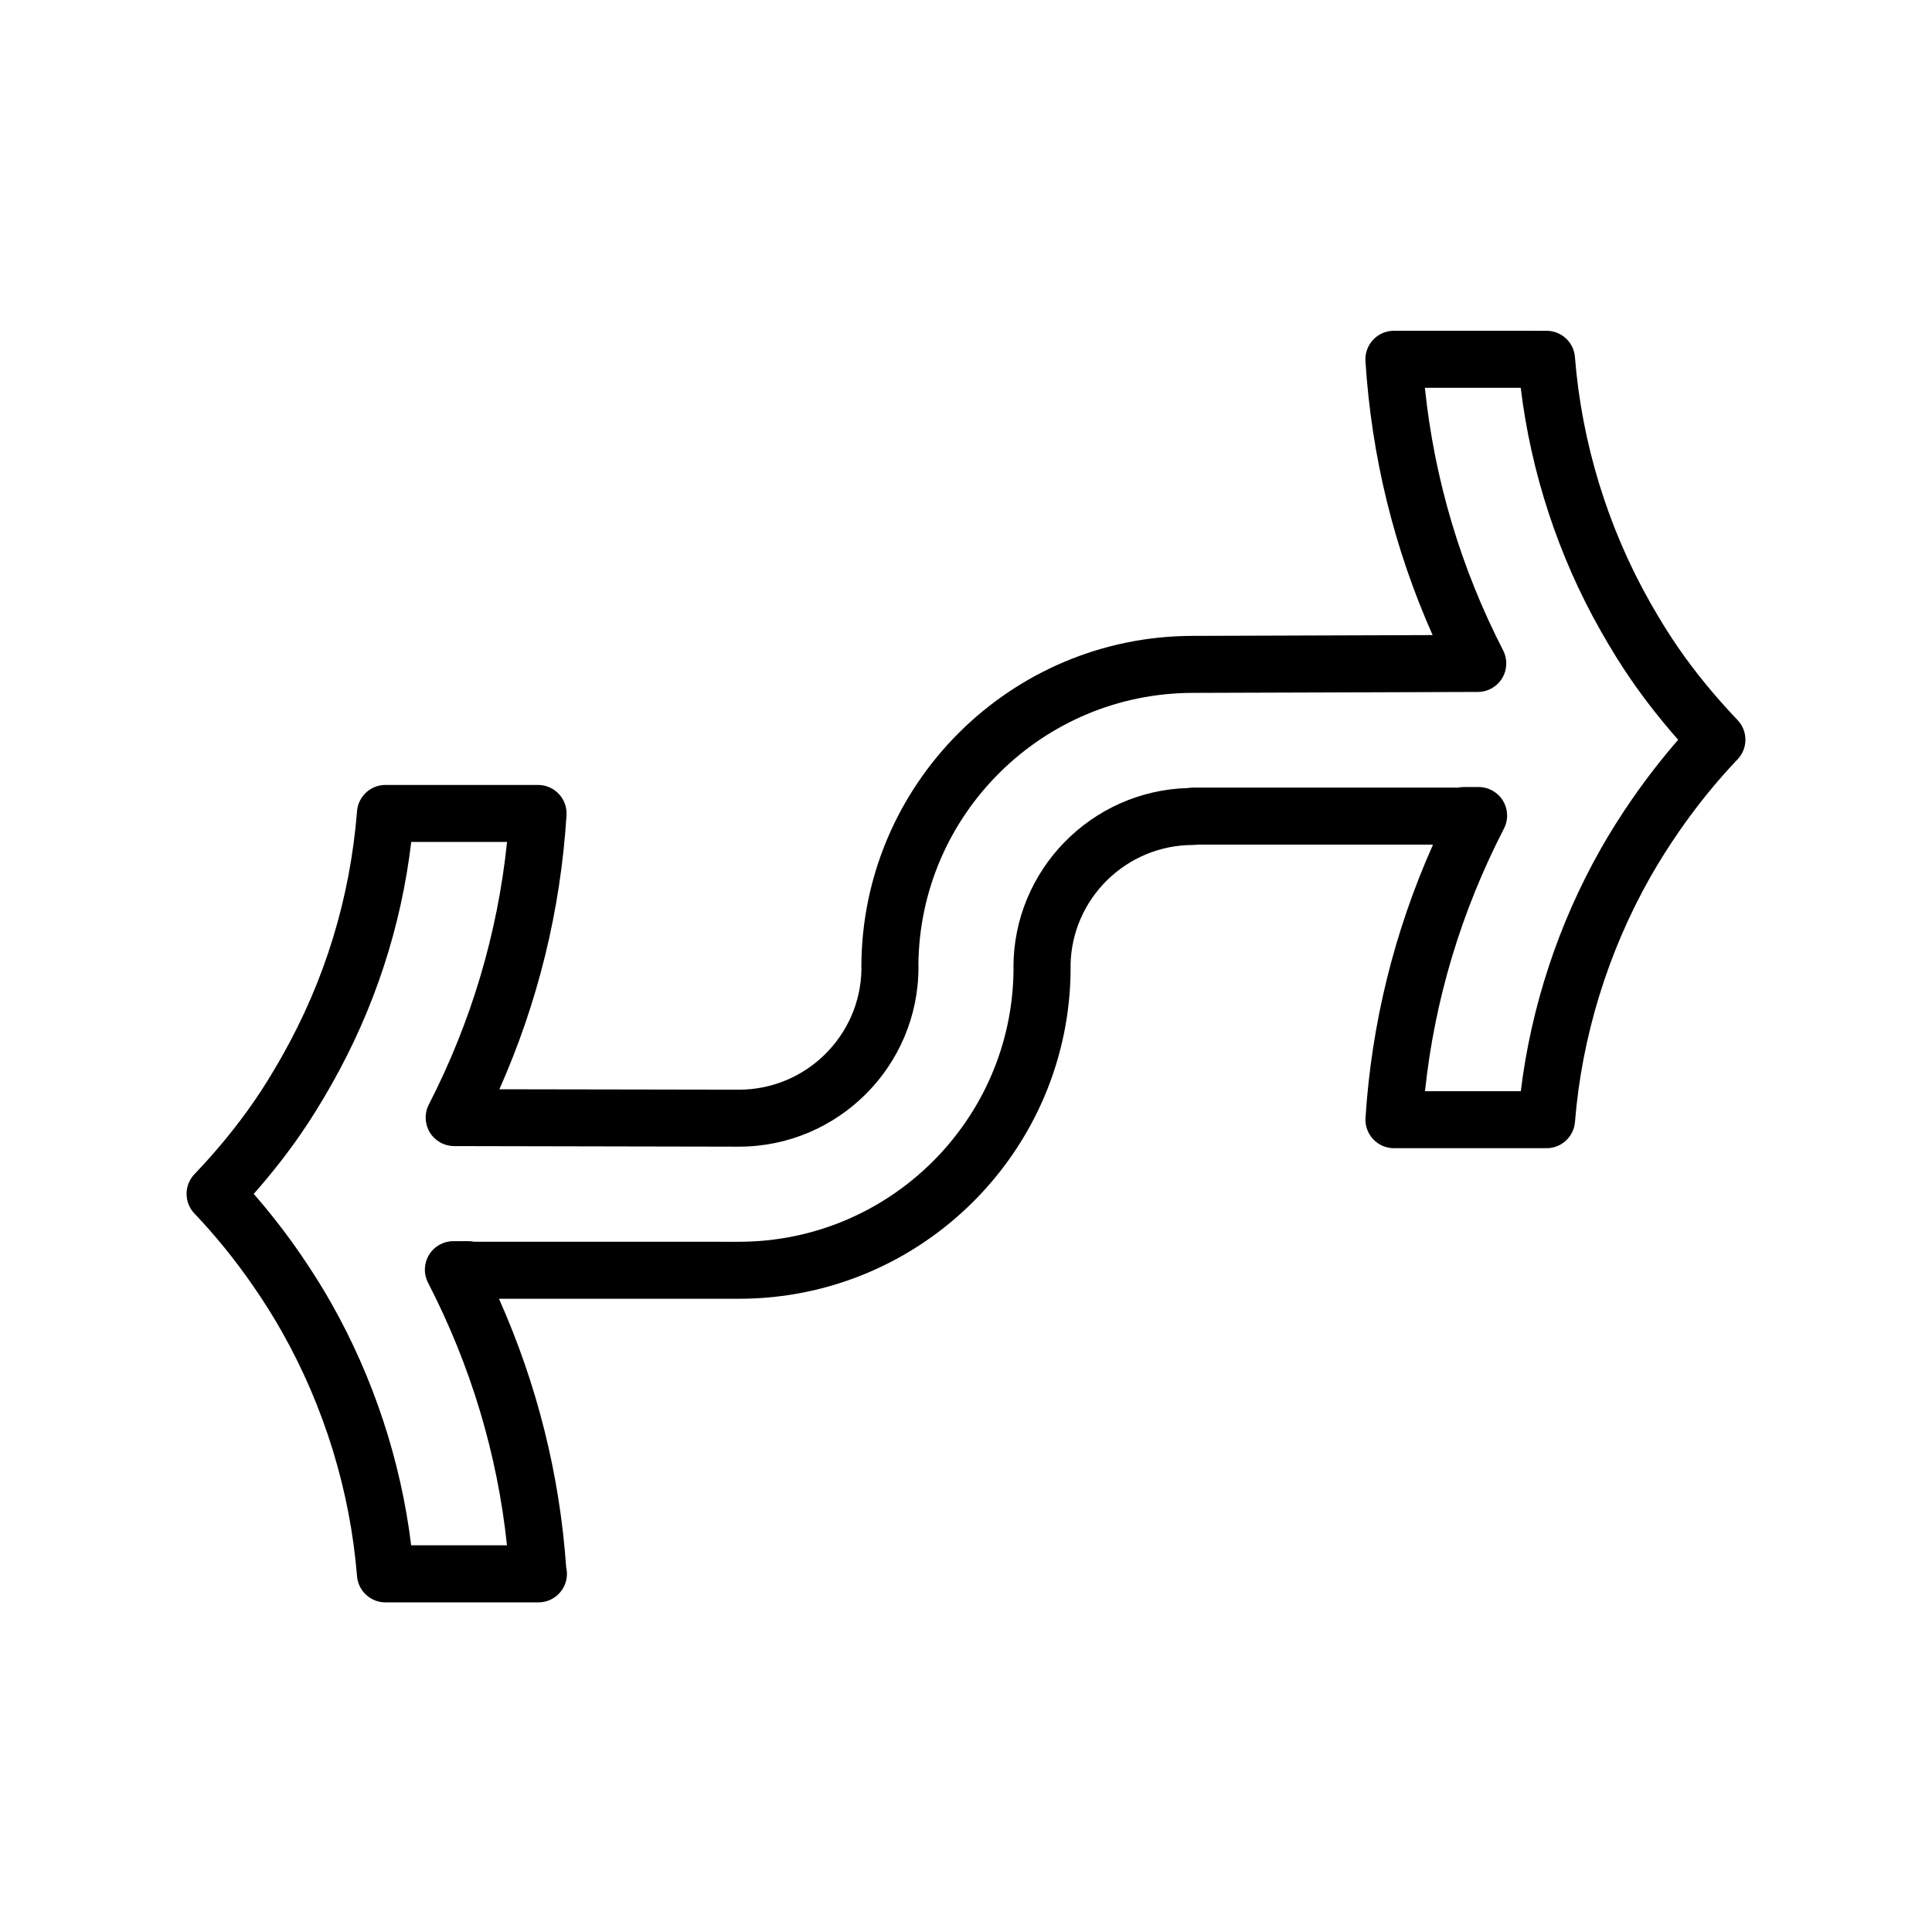
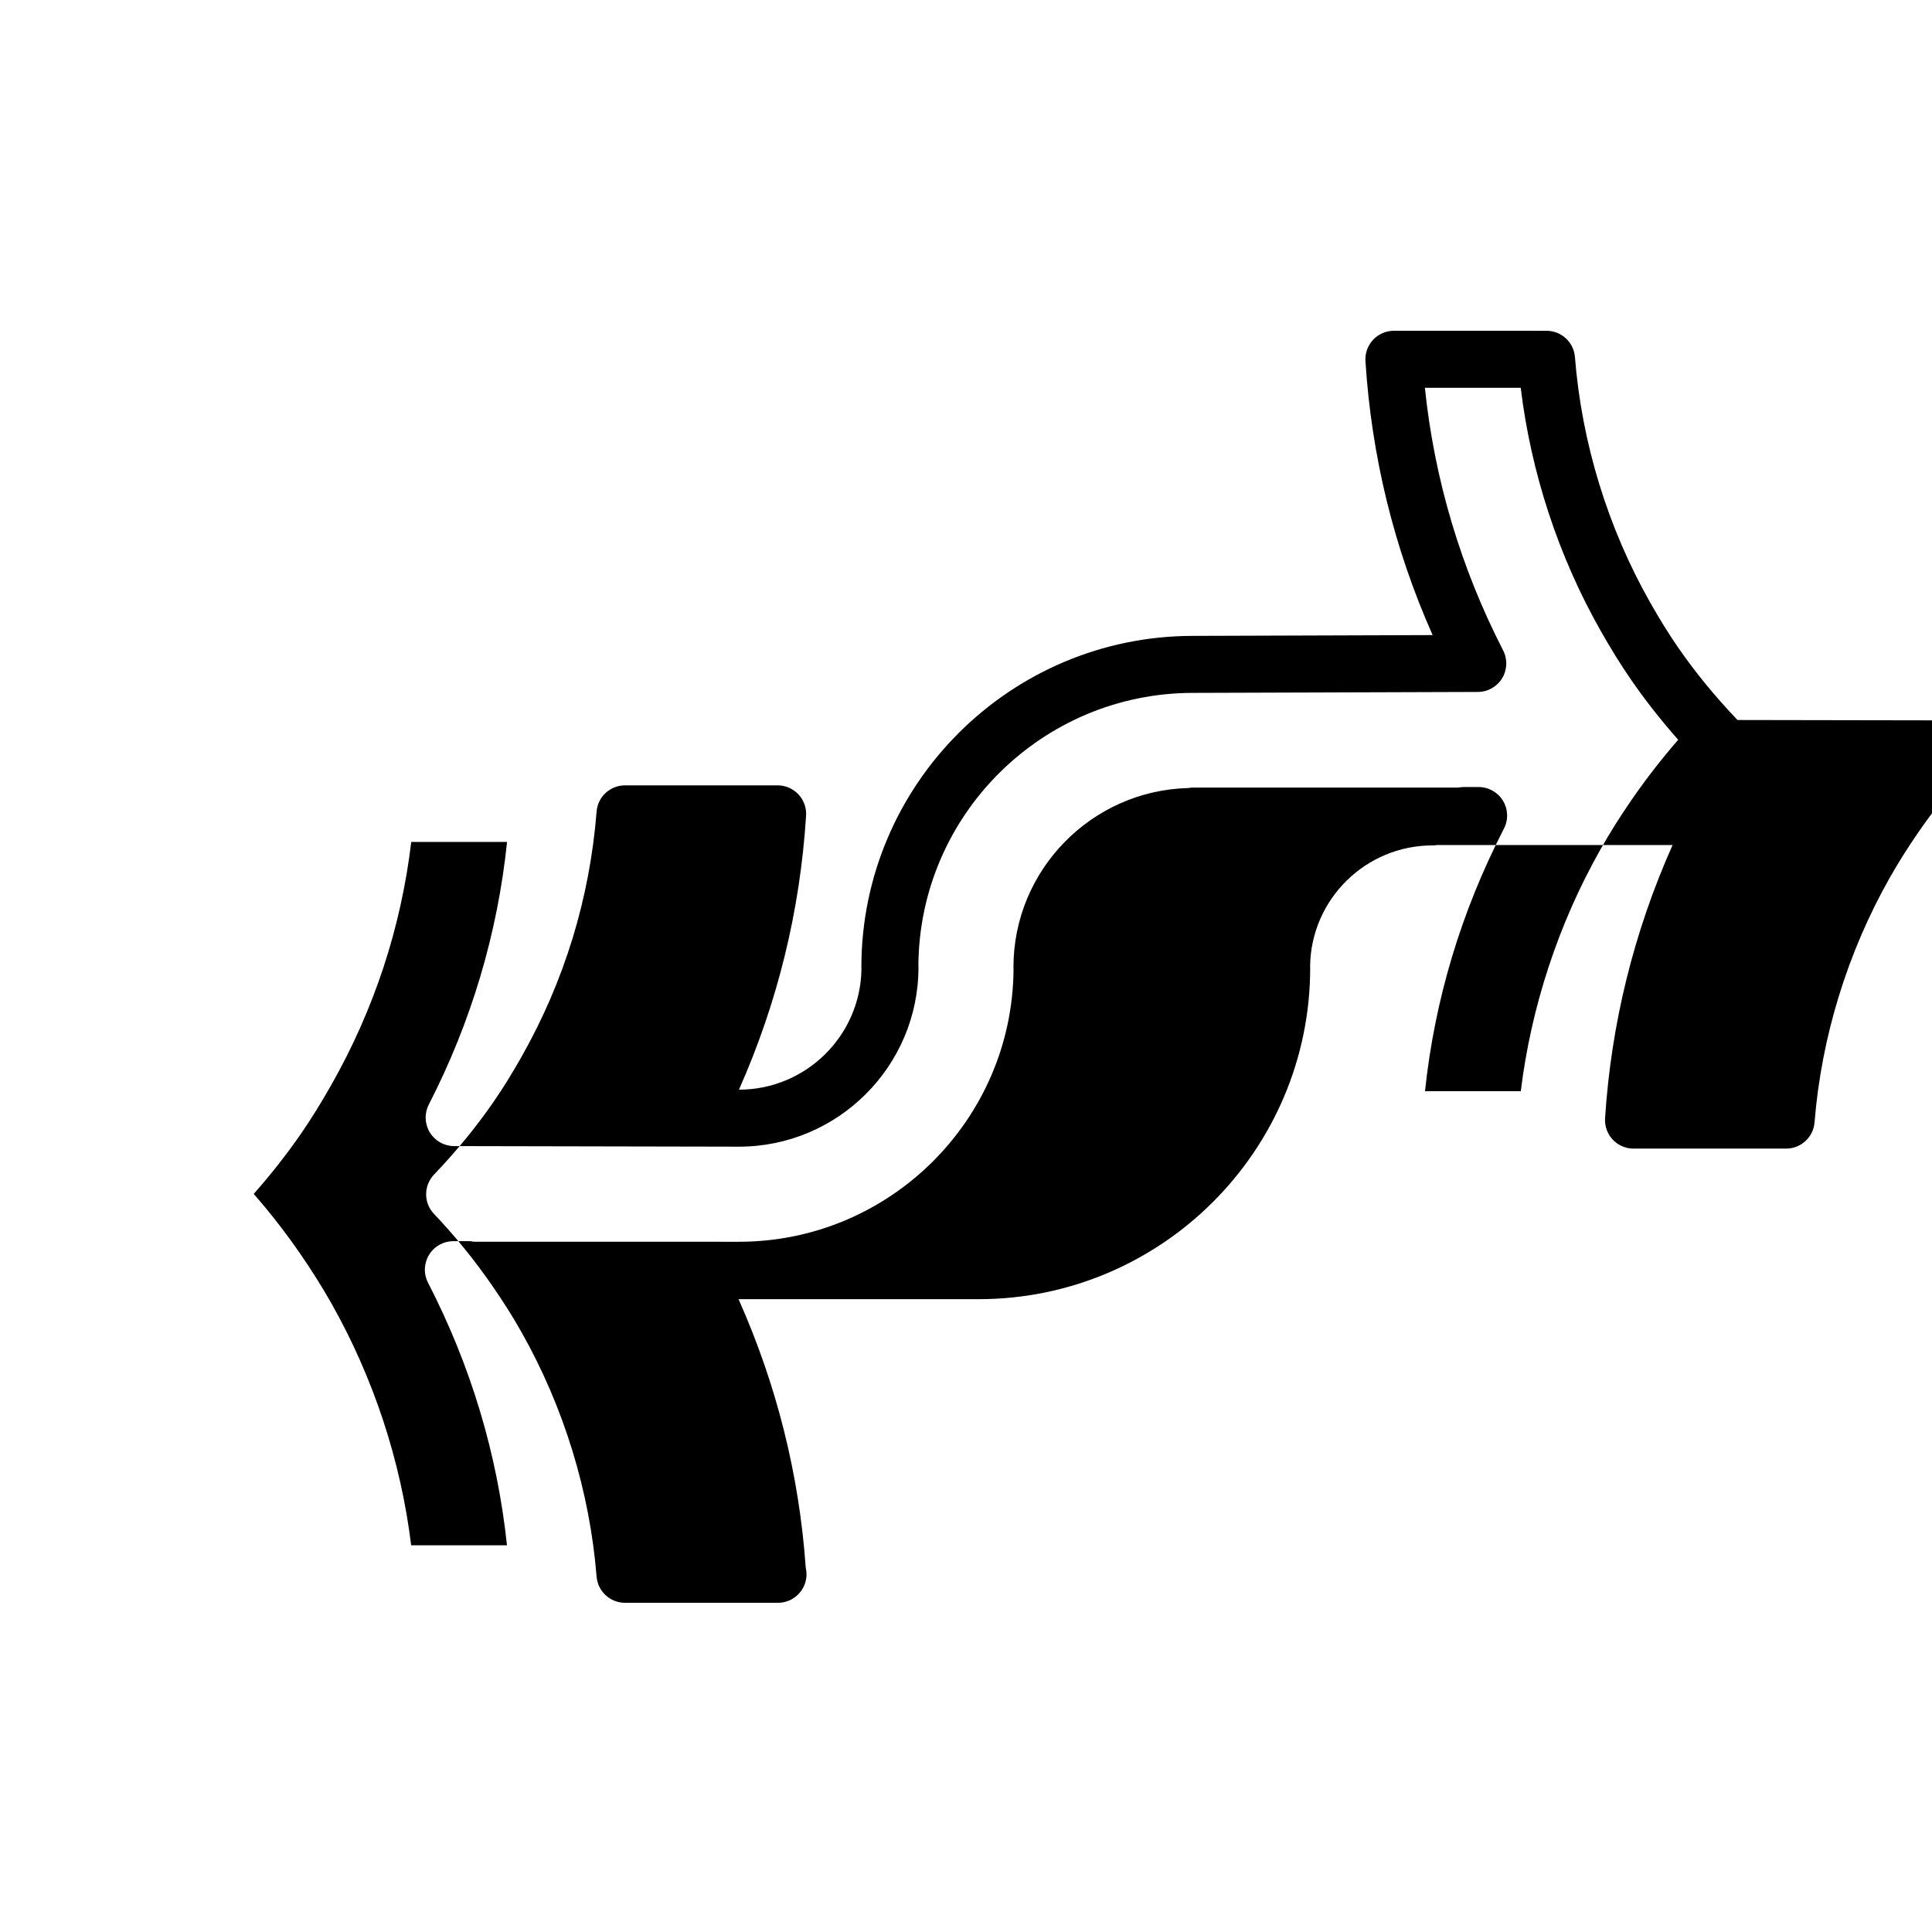
<svg xmlns="http://www.w3.org/2000/svg" fill="#000000" width="800px" height="800px" version="1.1" viewBox="144 144 512 512">
-   <path d="m604.46 334.81c-5.914-6.188-11.227-12.672-15.785-19.281-2.422-3.516-4.84-7.41-7.391-11.91-11.227-19.82-18.113-42.301-19.91-65-0.312-3.93-3.594-6.957-7.531-6.957l-40.441-0.004c-2.086 0-4.086 0.863-5.512 2.387s-2.168 3.566-2.031 5.648c1.598 25.234 7.578 49.609 17.801 72.613l-63.496 0.211c-48.461 0-87.891 39.402-87.891 87.836 0 0.188 0.004 0.367 0.02 0.551-0.297 17.629-14.746 31.871-32.465 31.871l-63.488-0.109c10.223-23.008 16.203-47.383 17.793-72.613 0.133-2.086-0.605-4.125-2.031-5.652-1.43-1.523-3.426-2.383-5.512-2.383h-40.441c-3.941 0-7.227 3.031-7.531 6.957-1.828 23.02-8.523 44.891-19.906 64.996-2.578 4.543-4.992 8.445-7.391 11.91-4.566 6.613-9.875 13.105-15.785 19.285-2.785 2.918-2.793 7.508-0.004 10.43 5.559 5.836 10.785 12.281 15.547 19.184 2.797 4.039 5.356 8.105 7.609 12.098 11.227 19.855 18.117 42.27 19.926 64.816 0.316 3.926 3.594 6.953 7.531 6.953h40.441 0.102c4.176 0 7.559-3.387 7.559-7.559 0-0.594-0.07-1.18-0.203-1.738-1.727-24.617-7.707-48.492-17.809-71.164h63.602c48.461 0 87.891-39.402 87.891-87.84 0-0.188-0.004-0.367-0.02-0.551 0.297-17.625 14.746-31.867 32.465-31.867 0.406 0 0.812-0.035 1.203-0.102h62.391c-10.273 23.043-16.277 47.344-17.895 72.414-0.133 2.086 0.598 4.133 2.031 5.656 1.426 1.523 3.426 2.387 5.512 2.387h40.441c3.941 0 7.219-3.027 7.531-6.953 1.809-22.566 8.699-44.977 19.922-64.816 2.266-4 4.832-8.07 7.613-12.102 4.793-6.926 10.02-13.383 15.551-19.18 2.785-2.91 2.777-7.508-0.012-10.422zm-27.977 21.016c-3.043 4.402-5.84 8.855-8.328 13.25-11.148 19.703-18.391 41.727-21.129 64.102h-25.387c2.555-24.203 9.578-47.574 20.922-69.59 1.211-2.344 1.109-5.144-0.262-7.394-1.371-2.254-3.82-3.621-6.453-3.621h-3.965c-0.508 0-1.004 0.051-1.484 0.152l-70.234-0.004c-0.449 0-0.887 0.039-1.309 0.117-25.641 0.695-46.281 21.738-46.281 47.516 0 0.195 0.012 0.395 0.023 0.586-0.316 39.832-32.844 72.141-72.773 72.141l-70.191-0.008c-0.488-0.102-0.996-0.152-1.516-0.152h-3.965c-2.637 0-5.078 1.371-6.453 3.621-1.371 2.254-1.473 5.055-0.266 7.394 11.348 22.031 18.367 45.402 20.922 69.59h-25.391c-2.734-22.359-9.98-44.379-21.125-64.094-2.481-4.383-5.281-8.844-8.332-13.254-3.824-5.543-7.934-10.82-12.27-15.781 4.574-5.168 8.766-10.508 12.516-15.934 2.648-3.844 5.301-8.105 8.102-13.047 11.332-20.016 18.426-41.609 21.129-64.297h25.391c-2.523 24.305-9.488 47.68-20.738 69.602-1.199 2.336-1.098 5.133 0.266 7.375 1.367 2.246 3.797 3.621 6.43 3.633l75.484 0.152c26.238 0 47.586-21.32 47.586-47.535 0-0.195-0.004-0.395-0.02-0.586 0.312-39.832 32.84-72.137 72.801-72.137l75.465-0.25c2.625-0.004 5.062-1.379 6.43-3.629 1.367-2.246 1.465-5.039 0.266-7.379-11.246-21.91-18.207-45.289-20.738-69.602h25.398c2.727 22.504 9.969 44.598 21.125 64.293 2.766 4.891 5.414 9.16 8.102 13.055 3.742 5.426 7.934 10.766 12.508 15.941-4.301 4.934-8.41 10.219-12.254 15.773z" />
+   <path d="m604.46 334.81c-5.914-6.188-11.227-12.672-15.785-19.281-2.422-3.516-4.84-7.41-7.391-11.91-11.227-19.82-18.113-42.301-19.91-65-0.312-3.93-3.594-6.957-7.531-6.957l-40.441-0.004c-2.086 0-4.086 0.863-5.512 2.387s-2.168 3.566-2.031 5.648c1.598 25.234 7.578 49.609 17.801 72.613l-63.496 0.211c-48.461 0-87.891 39.402-87.891 87.836 0 0.188 0.004 0.367 0.02 0.551-0.297 17.629-14.746 31.871-32.465 31.871c10.223-23.008 16.203-47.383 17.793-72.613 0.133-2.086-0.605-4.125-2.031-5.652-1.43-1.523-3.426-2.383-5.512-2.383h-40.441c-3.941 0-7.227 3.031-7.531 6.957-1.828 23.02-8.523 44.891-19.906 64.996-2.578 4.543-4.992 8.445-7.391 11.91-4.566 6.613-9.875 13.105-15.785 19.285-2.785 2.918-2.793 7.508-0.004 10.43 5.559 5.836 10.785 12.281 15.547 19.184 2.797 4.039 5.356 8.105 7.609 12.098 11.227 19.855 18.117 42.27 19.926 64.816 0.316 3.926 3.594 6.953 7.531 6.953h40.441 0.102c4.176 0 7.559-3.387 7.559-7.559 0-0.594-0.07-1.18-0.203-1.738-1.727-24.617-7.707-48.492-17.809-71.164h63.602c48.461 0 87.891-39.402 87.891-87.84 0-0.188-0.004-0.367-0.02-0.551 0.297-17.625 14.746-31.867 32.465-31.867 0.406 0 0.812-0.035 1.203-0.102h62.391c-10.273 23.043-16.277 47.344-17.895 72.414-0.133 2.086 0.598 4.133 2.031 5.656 1.426 1.523 3.426 2.387 5.512 2.387h40.441c3.941 0 7.219-3.027 7.531-6.953 1.809-22.566 8.699-44.977 19.922-64.816 2.266-4 4.832-8.07 7.613-12.102 4.793-6.926 10.02-13.383 15.551-19.18 2.785-2.91 2.777-7.508-0.012-10.422zm-27.977 21.016c-3.043 4.402-5.84 8.855-8.328 13.25-11.148 19.703-18.391 41.727-21.129 64.102h-25.387c2.555-24.203 9.578-47.574 20.922-69.59 1.211-2.344 1.109-5.144-0.262-7.394-1.371-2.254-3.82-3.621-6.453-3.621h-3.965c-0.508 0-1.004 0.051-1.484 0.152l-70.234-0.004c-0.449 0-0.887 0.039-1.309 0.117-25.641 0.695-46.281 21.738-46.281 47.516 0 0.195 0.012 0.395 0.023 0.586-0.316 39.832-32.844 72.141-72.773 72.141l-70.191-0.008c-0.488-0.102-0.996-0.152-1.516-0.152h-3.965c-2.637 0-5.078 1.371-6.453 3.621-1.371 2.254-1.473 5.055-0.266 7.394 11.348 22.031 18.367 45.402 20.922 69.59h-25.391c-2.734-22.359-9.98-44.379-21.125-64.094-2.481-4.383-5.281-8.844-8.332-13.254-3.824-5.543-7.934-10.82-12.27-15.781 4.574-5.168 8.766-10.508 12.516-15.934 2.648-3.844 5.301-8.105 8.102-13.047 11.332-20.016 18.426-41.609 21.129-64.297h25.391c-2.523 24.305-9.488 47.68-20.738 69.602-1.199 2.336-1.098 5.133 0.266 7.375 1.367 2.246 3.797 3.621 6.43 3.633l75.484 0.152c26.238 0 47.586-21.32 47.586-47.535 0-0.195-0.004-0.395-0.02-0.586 0.312-39.832 32.84-72.137 72.801-72.137l75.465-0.25c2.625-0.004 5.062-1.379 6.43-3.629 1.367-2.246 1.465-5.039 0.266-7.379-11.246-21.91-18.207-45.289-20.738-69.602h25.398c2.727 22.504 9.969 44.598 21.125 64.293 2.766 4.891 5.414 9.16 8.102 13.055 3.742 5.426 7.934 10.766 12.508 15.941-4.301 4.934-8.41 10.219-12.254 15.773z" />
</svg>